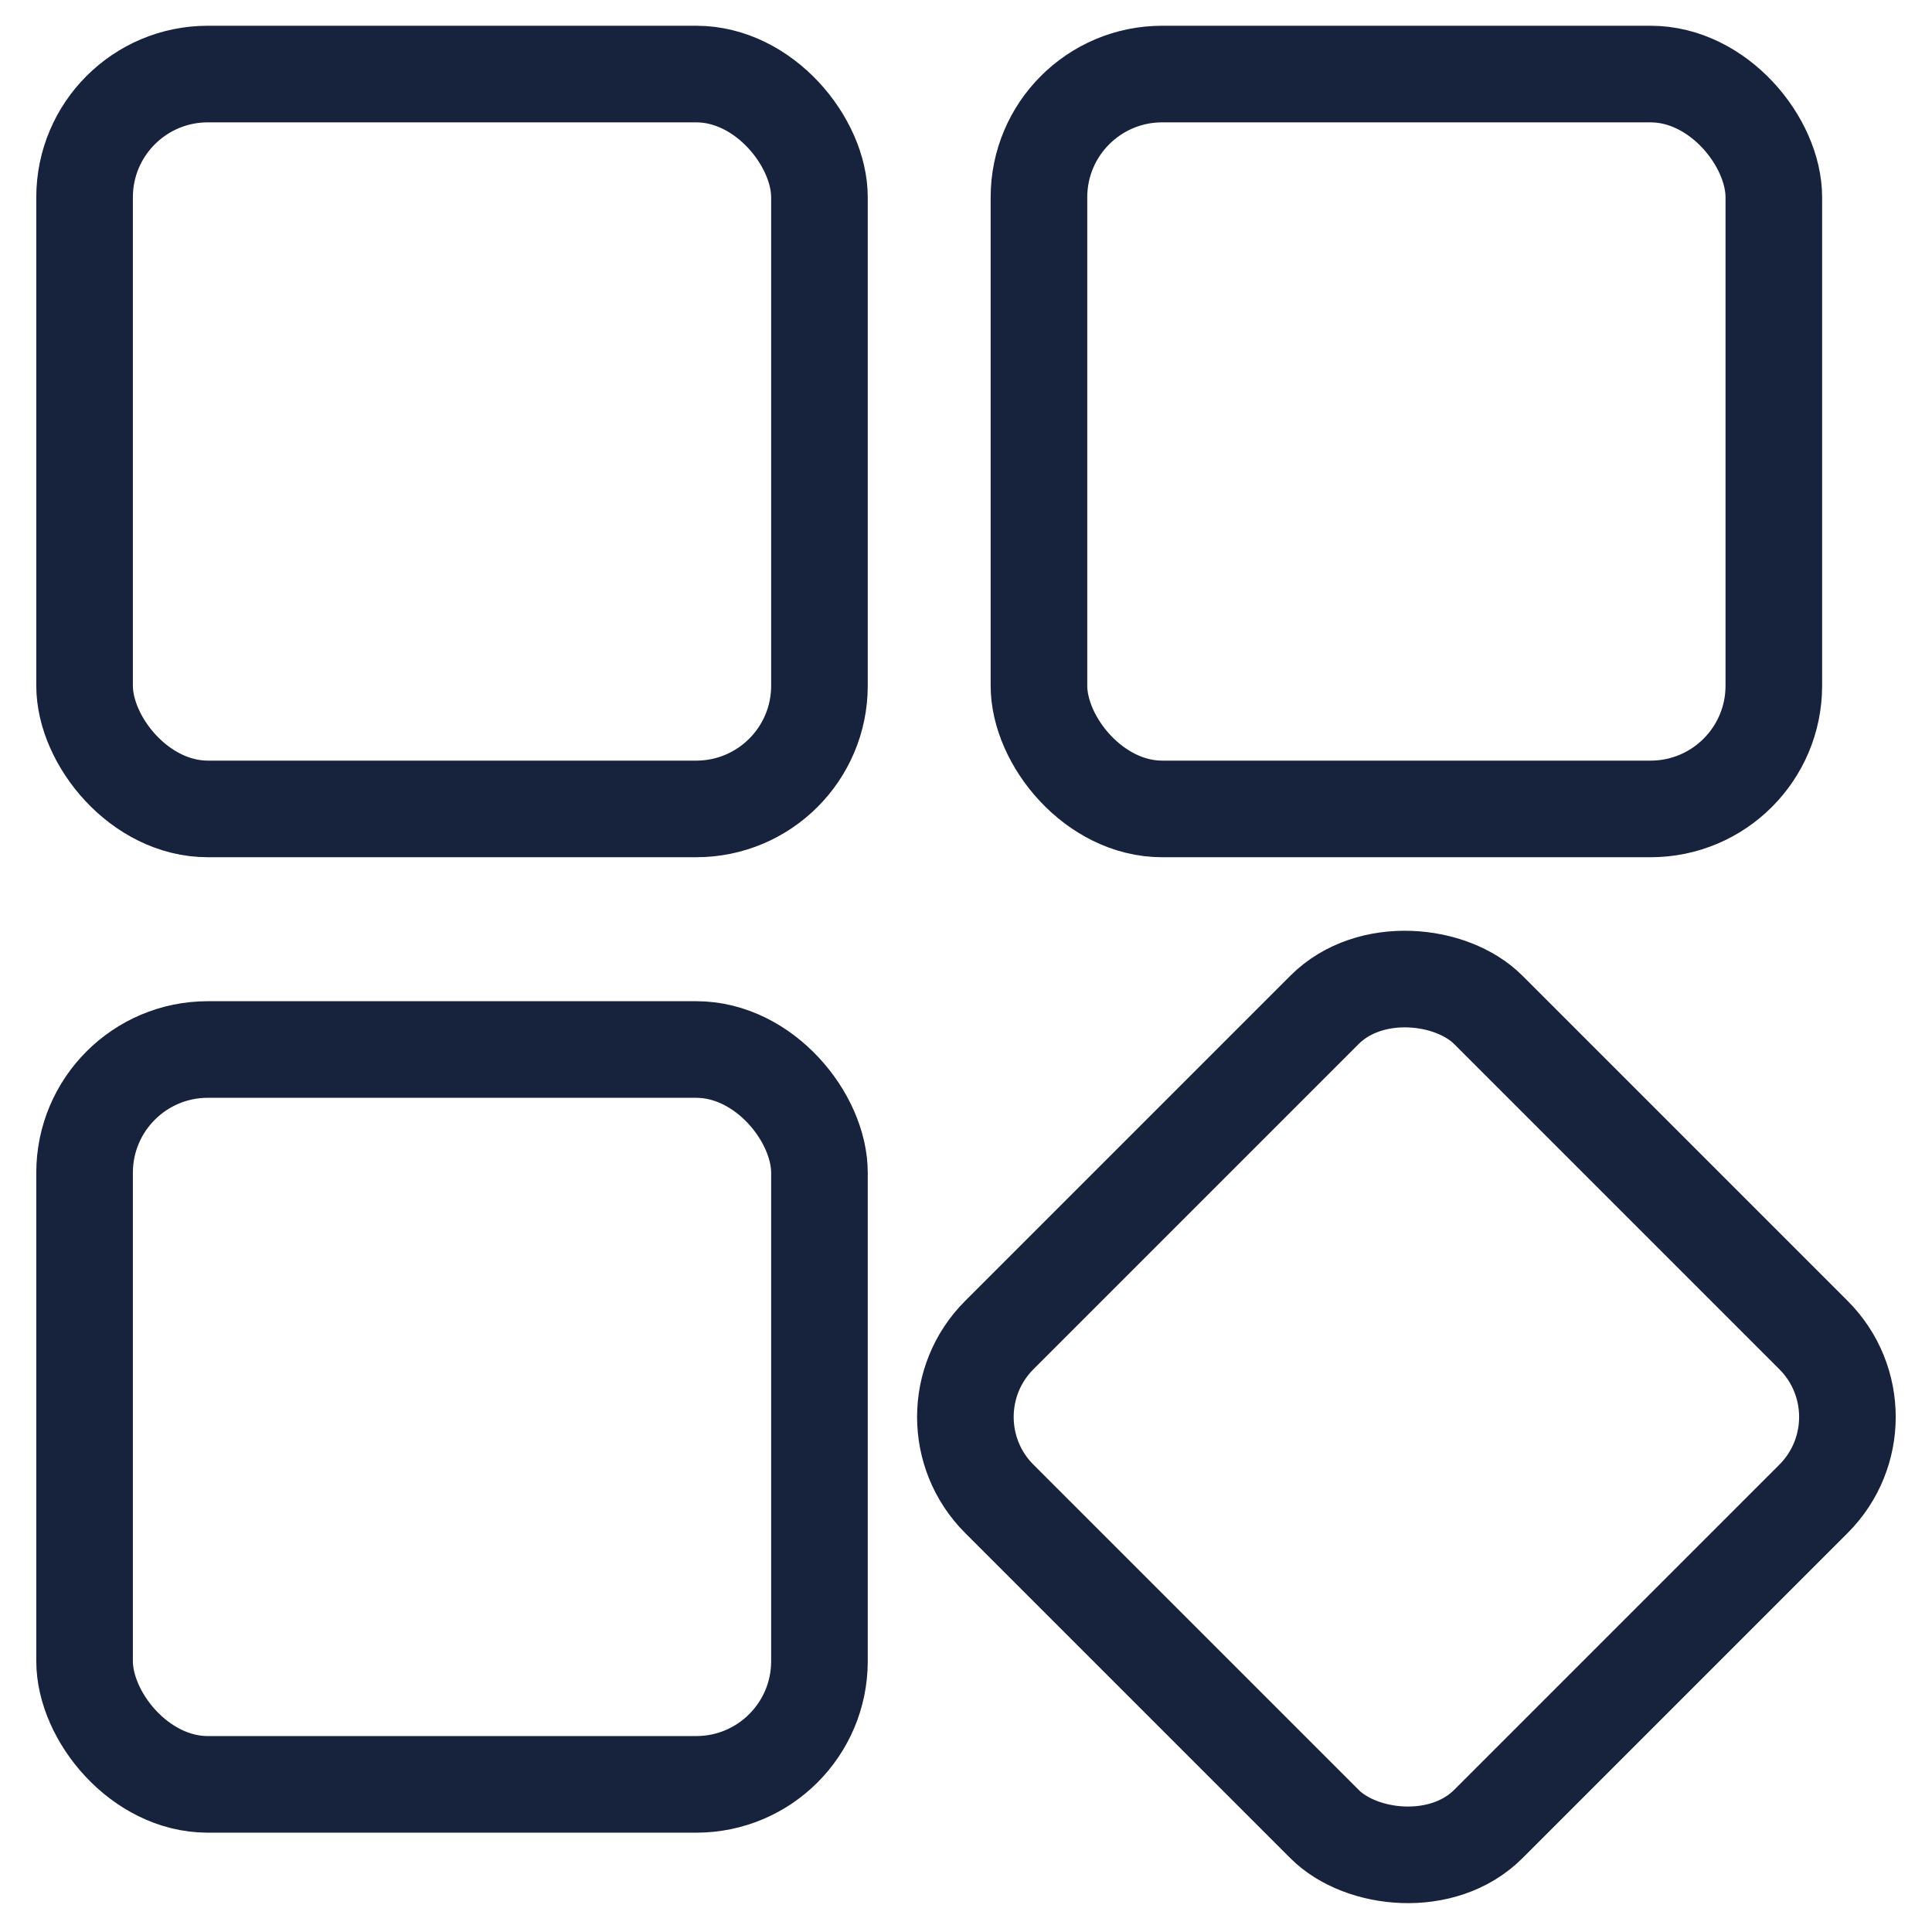
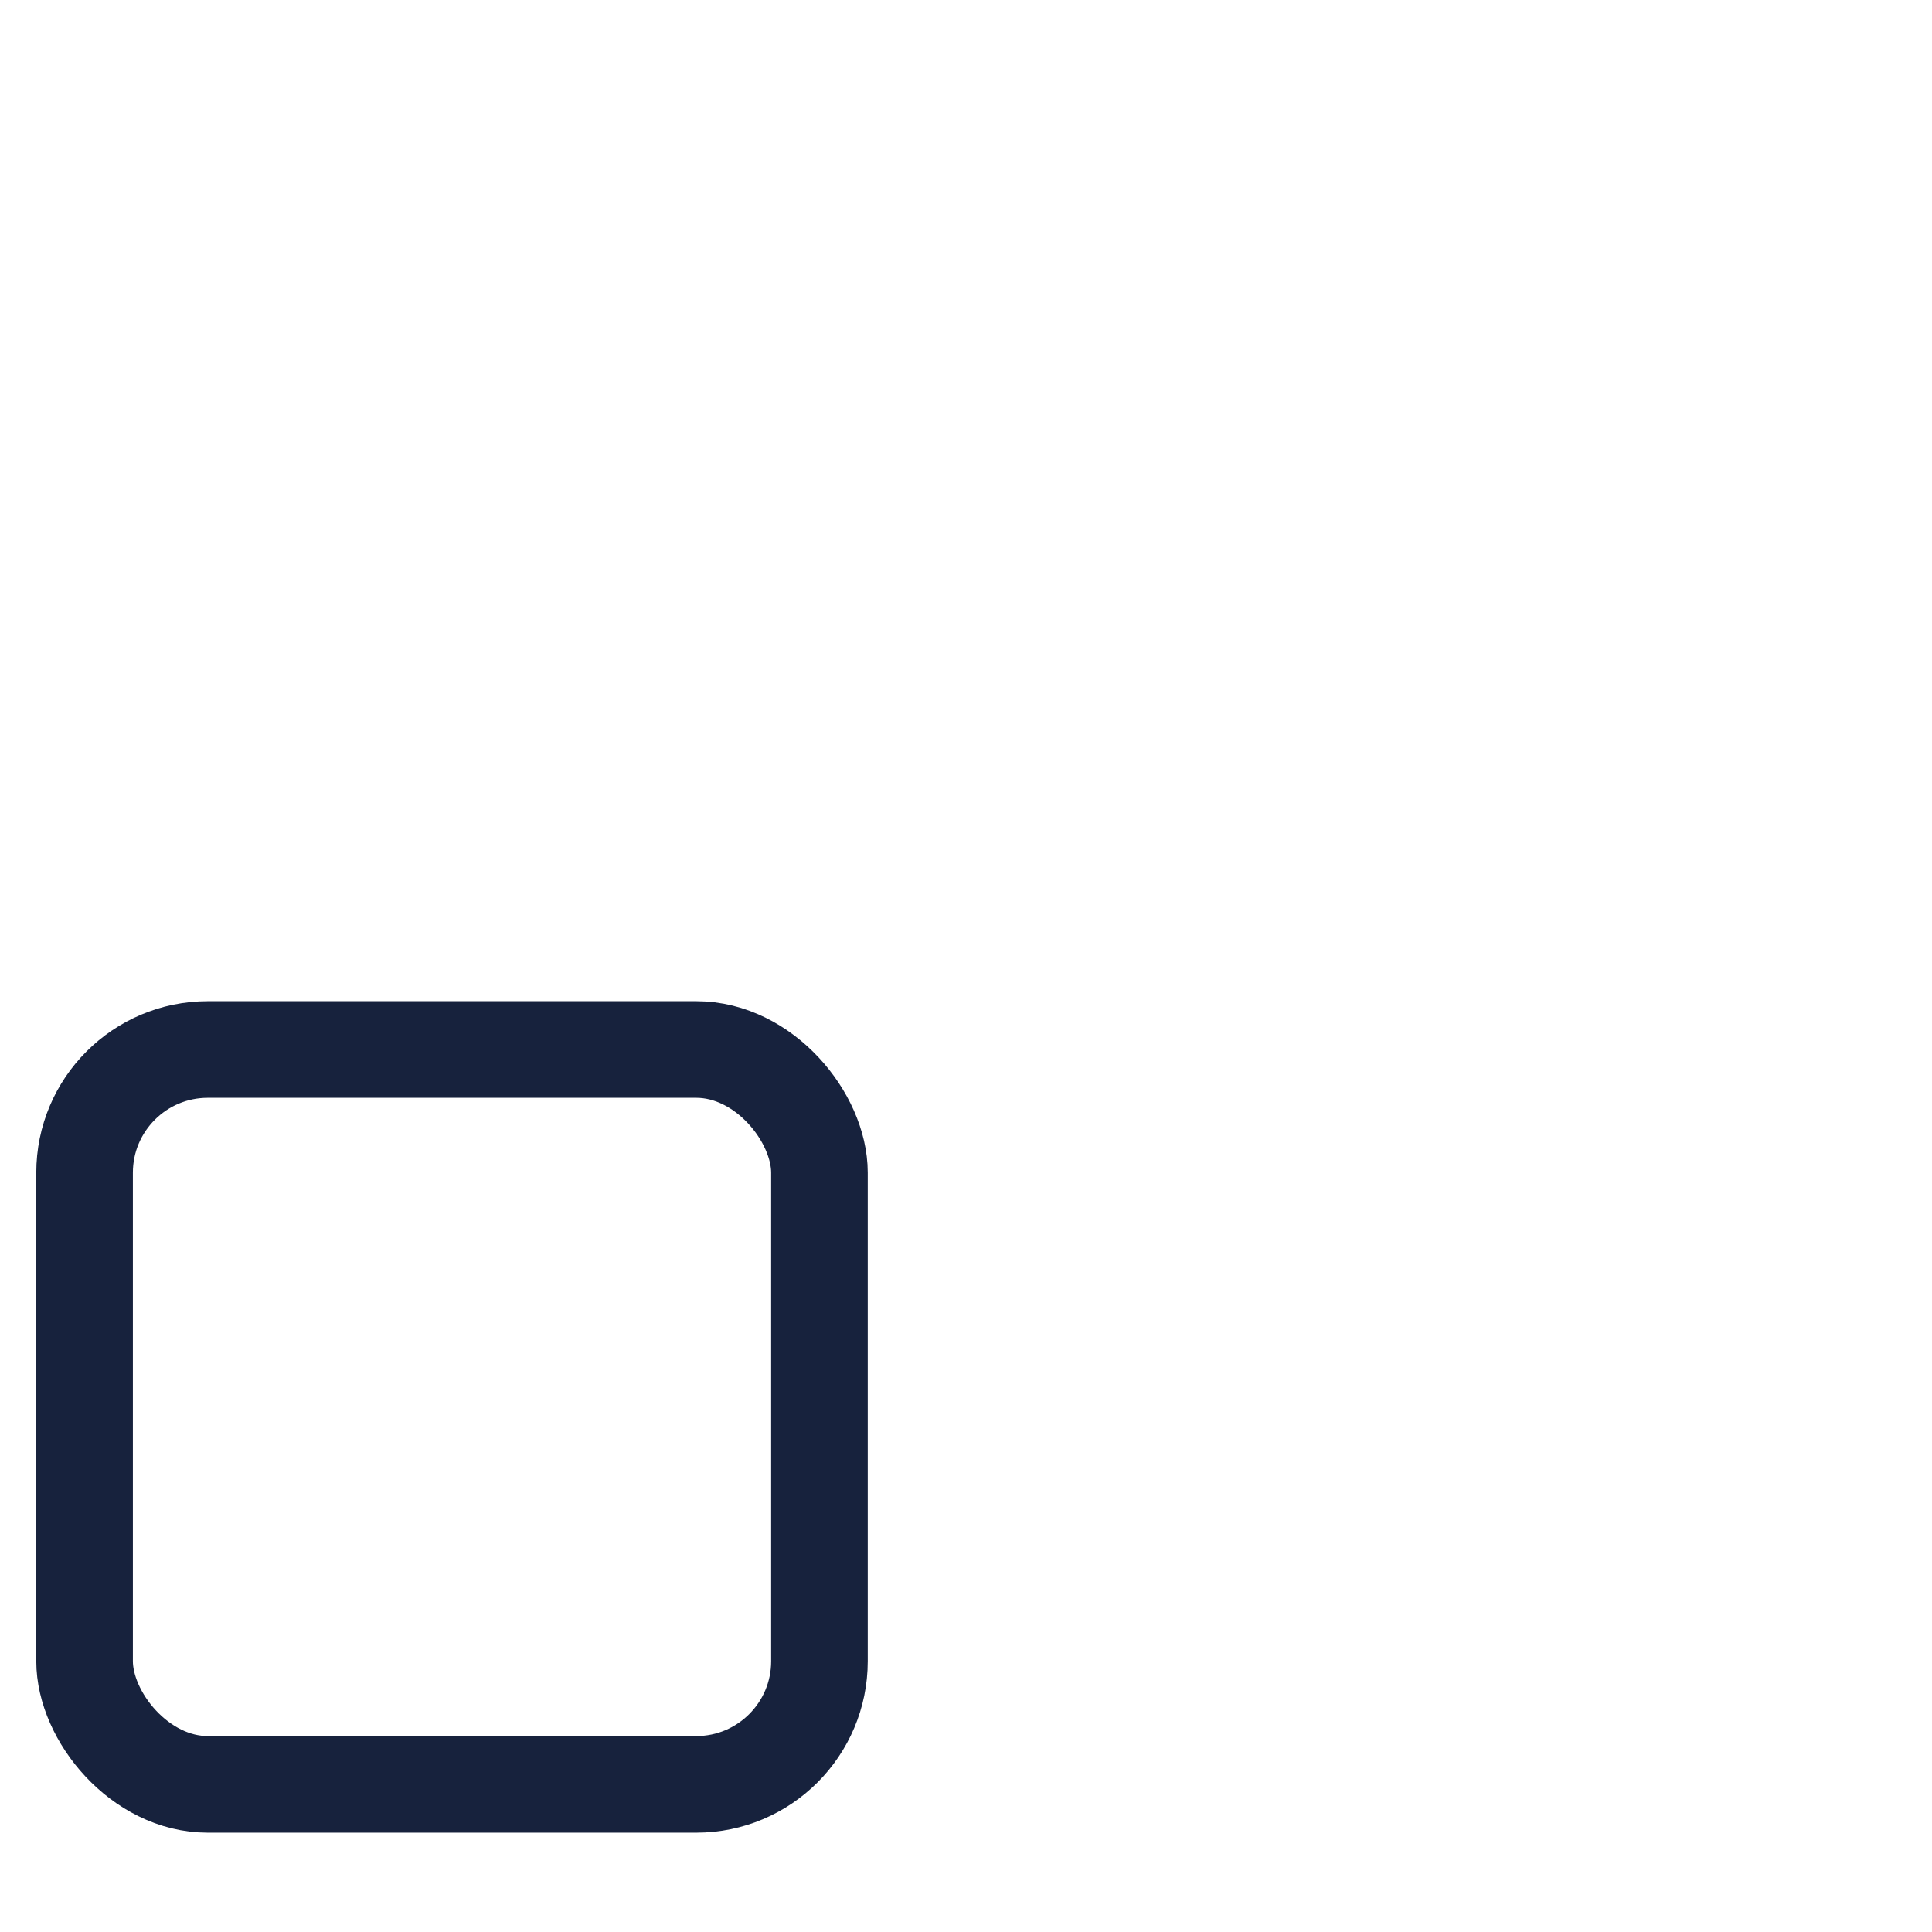
<svg xmlns="http://www.w3.org/2000/svg" id="Layer_1" data-name="Layer 1" viewBox="0 0 100 100">
  <defs>
    <style>
      .cls-1 {
        fill: none;
        stroke: #17223d;
        stroke-linecap: round;
        stroke-linejoin: round;
        stroke-width: 5px;
      }
    </style>
  </defs>
-   <rect class="cls-1" x="4.378" y="3.833" width="38.037" height="38.037" rx="6.378" ry="6.378" />
  <rect class="cls-1" x="4.378" y="54.322" width="38.037" height="38.037" rx="6.378" ry="6.378" />
-   <rect class="cls-1" x="54.898" y="55.444" width="35.793" height="35.793" rx="5.993" ry="5.993" transform="translate(-30.538 72.955) rotate(-45)" />
-   <rect class="cls-1" x="53.776" y="3.833" width="38.037" height="38.037" rx="6.378" ry="6.378" />
</svg>